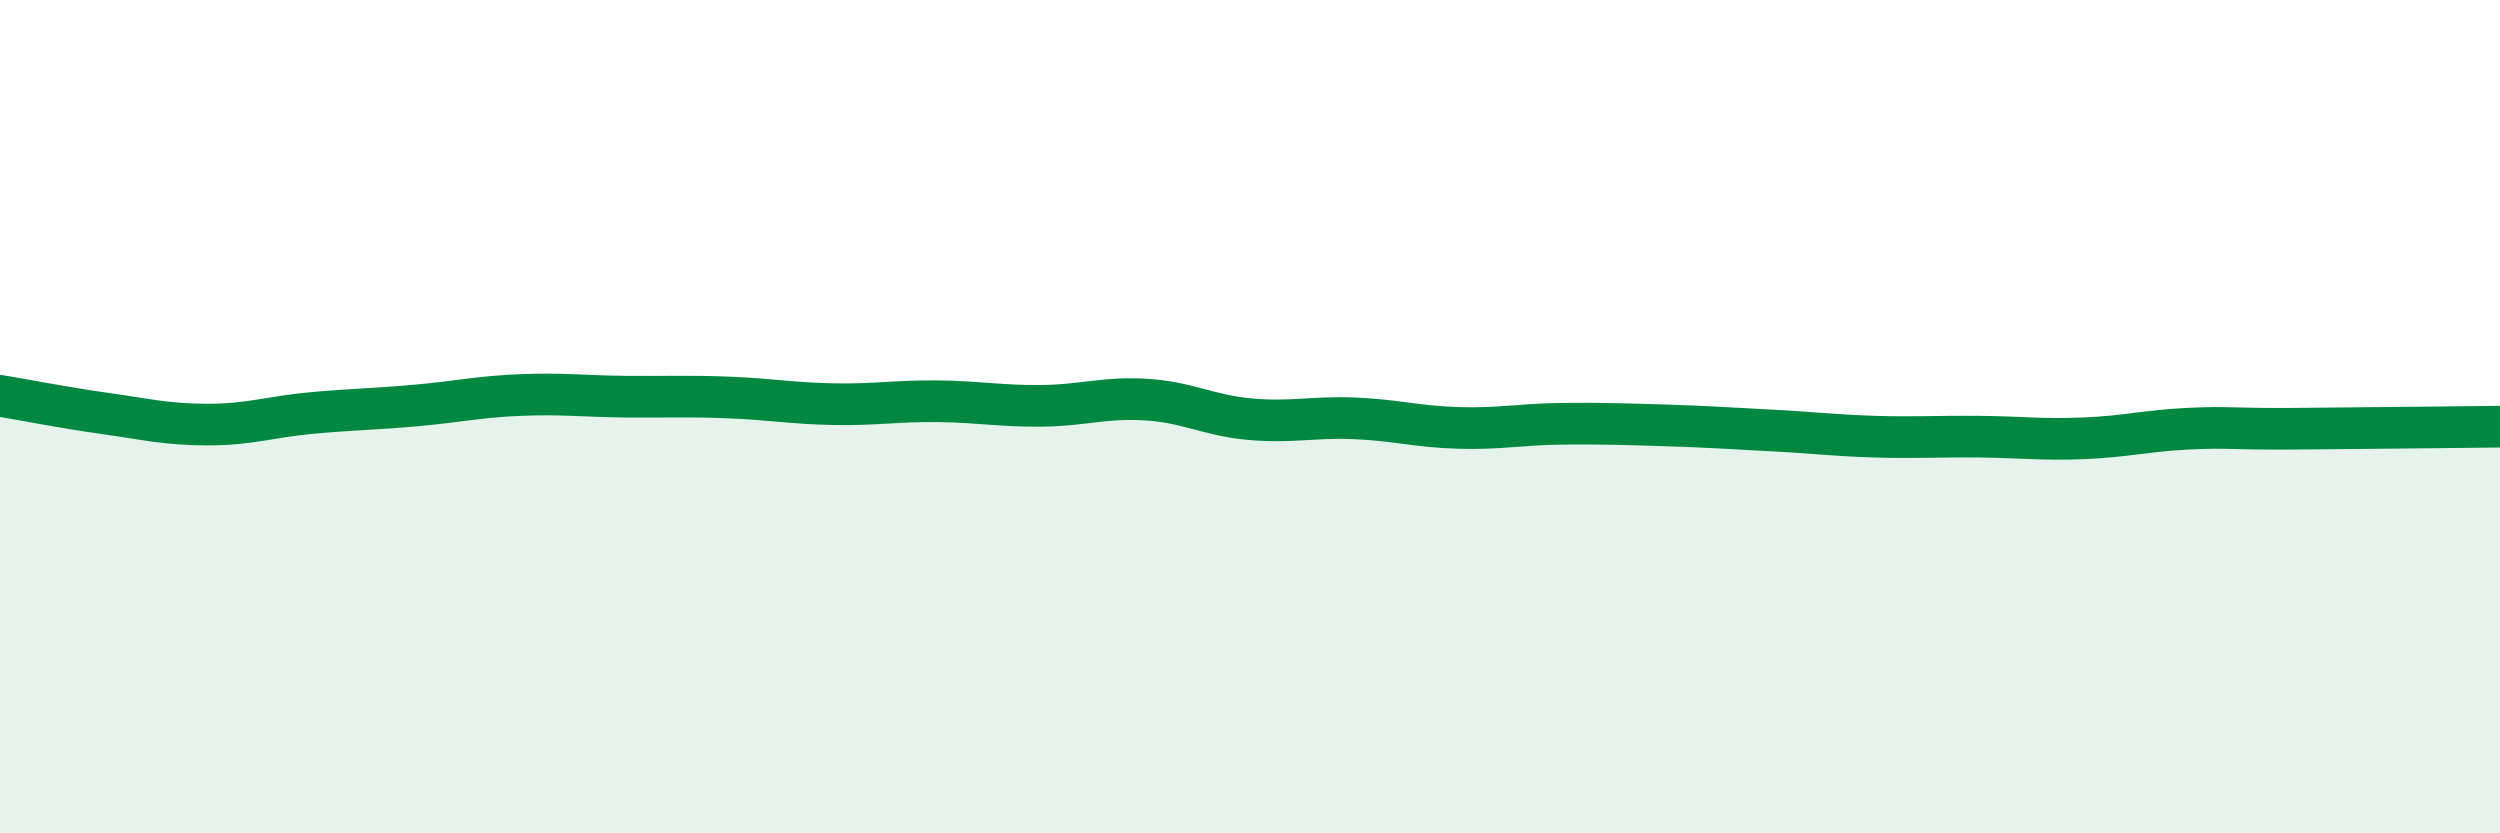
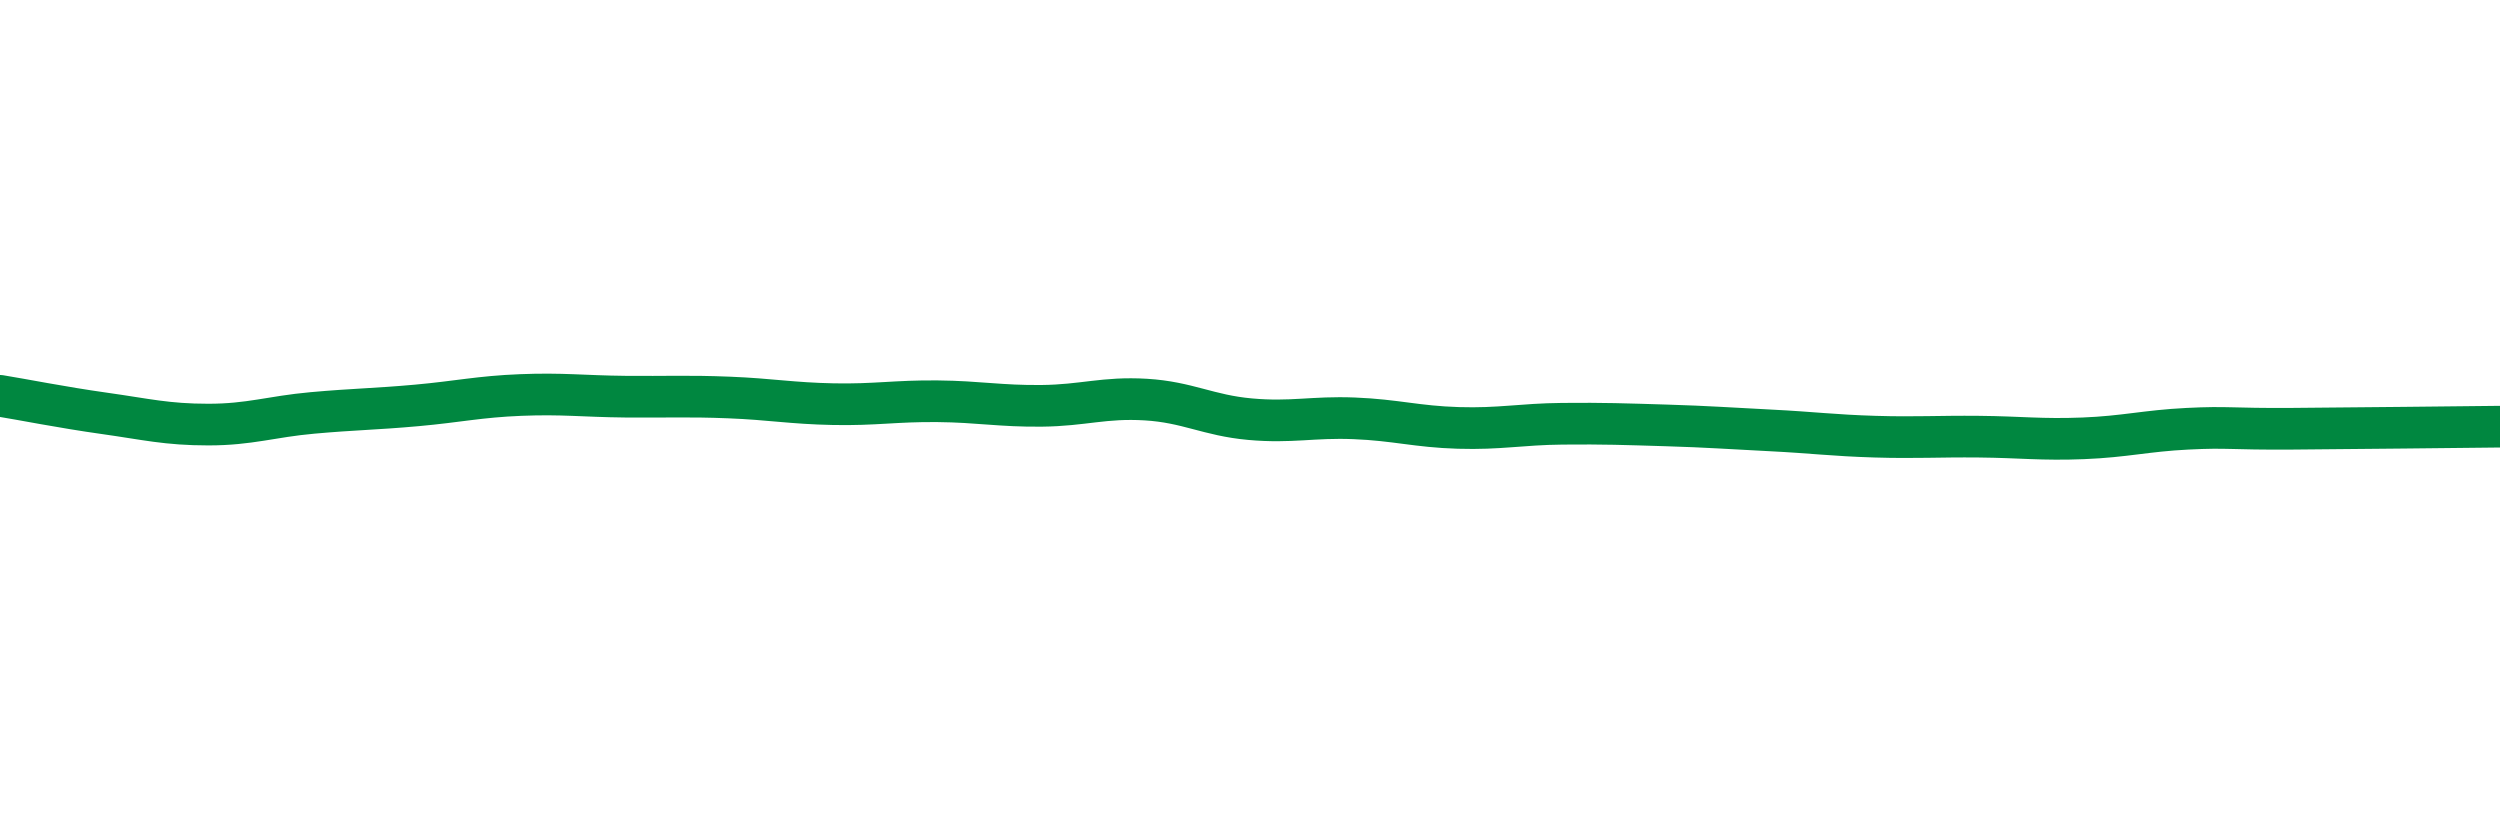
<svg xmlns="http://www.w3.org/2000/svg" width="60" height="20" viewBox="0 0 60 20">
-   <path d="M 0,9.5 C 0.5,9.58 1.5,9.78 2.5,9.92 C 3.5,10.06 4,10.19 5,10.19 C 6,10.19 6.5,10 7.5,9.91 C 8.5,9.82 9,9.82 10,9.73 C 11,9.64 11.5,9.52 12.5,9.48 C 13.5,9.44 14,9.51 15,9.52 C 16,9.53 16.5,9.5 17.5,9.54 C 18.5,9.58 19,9.68 20,9.7 C 21,9.72 21.5,9.62 22.5,9.63 C 23.5,9.64 24,9.75 25,9.74 C 26,9.73 26.5,9.53 27.5,9.59 C 28.5,9.65 29,9.97 30,10.06 C 31,10.15 31.5,10 32.5,10.04 C 33.5,10.08 34,10.24 35,10.27 C 36,10.3 36.5,10.18 37.5,10.17 C 38.5,10.16 39,10.18 40,10.21 C 41,10.24 41.5,10.28 42.5,10.33 C 43.5,10.38 44,10.45 45,10.48 C 46,10.51 46.5,10.47 47.5,10.48 C 48.5,10.49 49,10.56 50,10.52 C 51,10.48 51.5,10.34 52.5,10.29 C 53.5,10.24 53.5,10.3 55,10.29 C 56.5,10.28 59,10.25 60,10.24L60 20L0 20Z" fill="#008740" opacity="0.1" stroke-linecap="round" stroke-linejoin="round" />
  <path d="M 0,9.5 C 0.5,9.58 1.5,9.78 2.5,9.92 C 3.5,10.06 4,10.19 5,10.19 C 6,10.19 6.5,10 7.5,9.91 C 8.5,9.82 9,9.82 10,9.73 C 11,9.64 11.5,9.52 12.5,9.48 C 13.5,9.44 14,9.51 15,9.52 C 16,9.53 16.5,9.5 17.5,9.54 C 18.5,9.58 19,9.68 20,9.7 C 21,9.72 21.5,9.62 22.5,9.63 C 23.5,9.64 24,9.75 25,9.74 C 26,9.73 26.5,9.53 27.5,9.59 C 28.5,9.65 29,9.97 30,10.06 C 31,10.15 31.5,10 32.5,10.04 C 33.5,10.08 34,10.24 35,10.27 C 36,10.3 36.5,10.18 37.5,10.17 C 38.5,10.16 39,10.18 40,10.21 C 41,10.24 41.5,10.28 42.5,10.33 C 43.5,10.38 44,10.45 45,10.48 C 46,10.51 46.5,10.47 47.5,10.48 C 48.5,10.49 49,10.56 50,10.52 C 51,10.48 51.5,10.34 52.5,10.29 C 53.5,10.24 53.5,10.3 55,10.29 C 56.5,10.28 59,10.25 60,10.24" stroke="#008740" stroke-width="1" fill="none" stroke-linecap="round" stroke-linejoin="round" />
</svg>